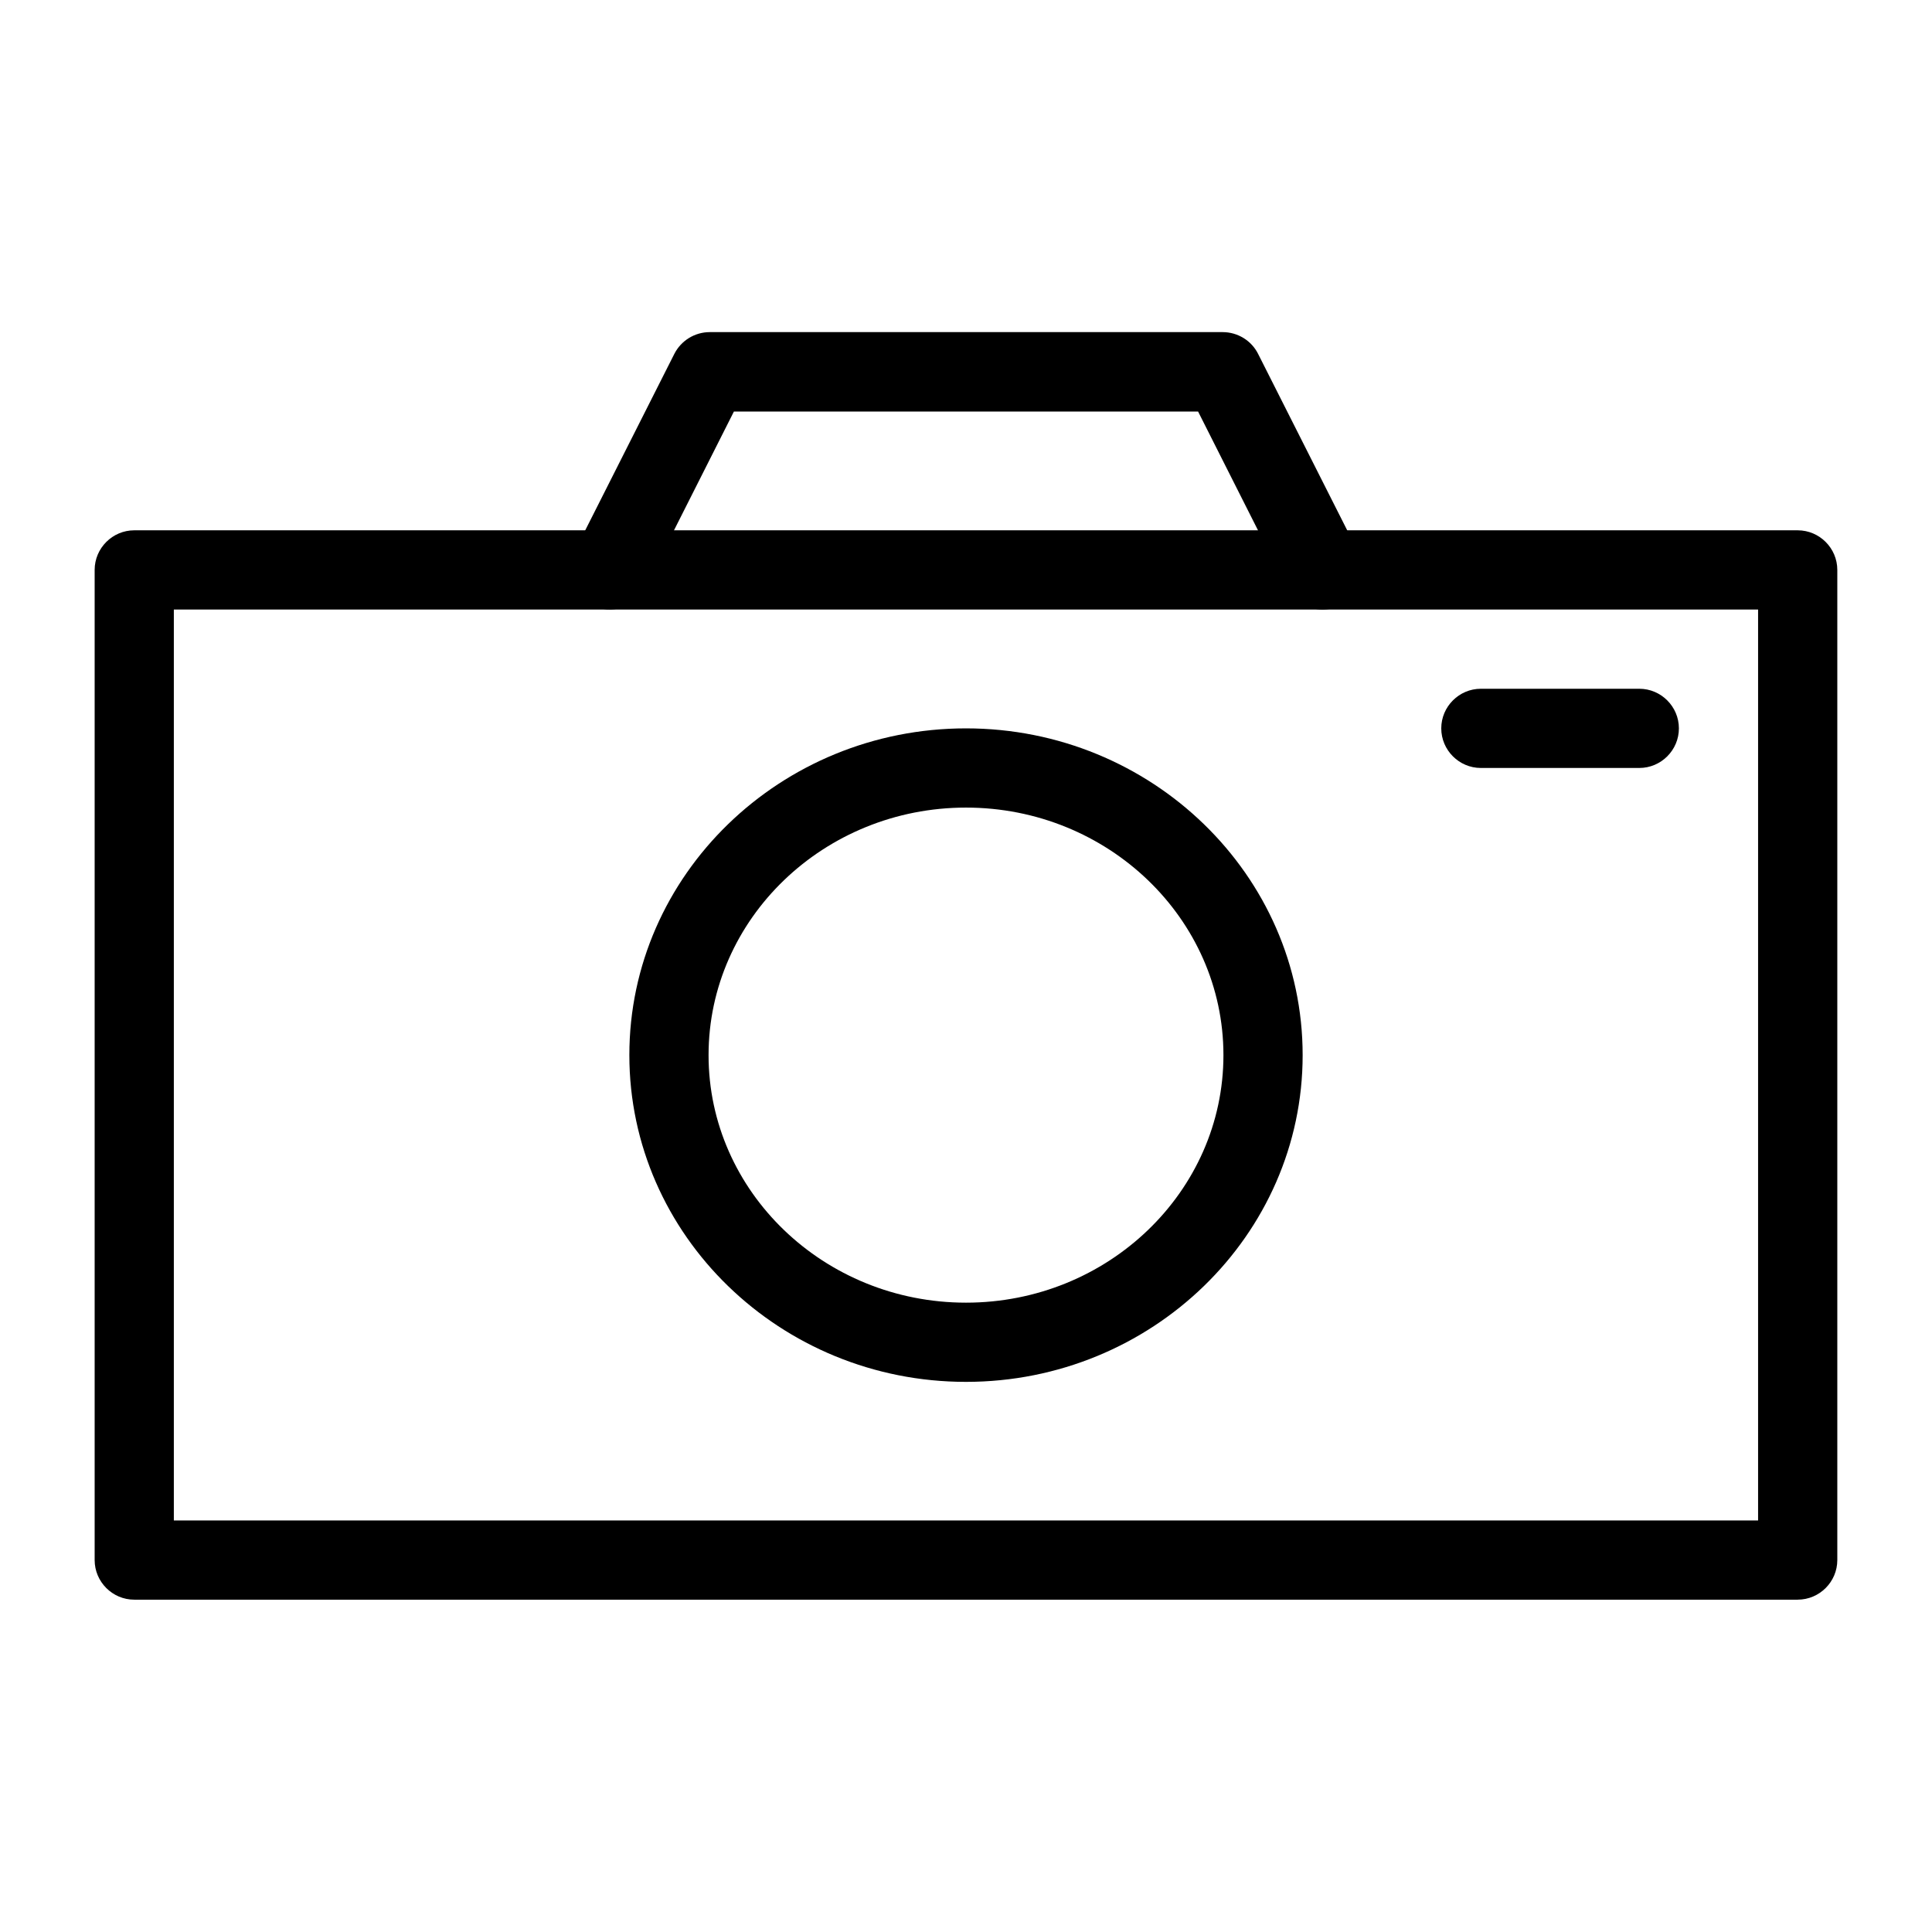
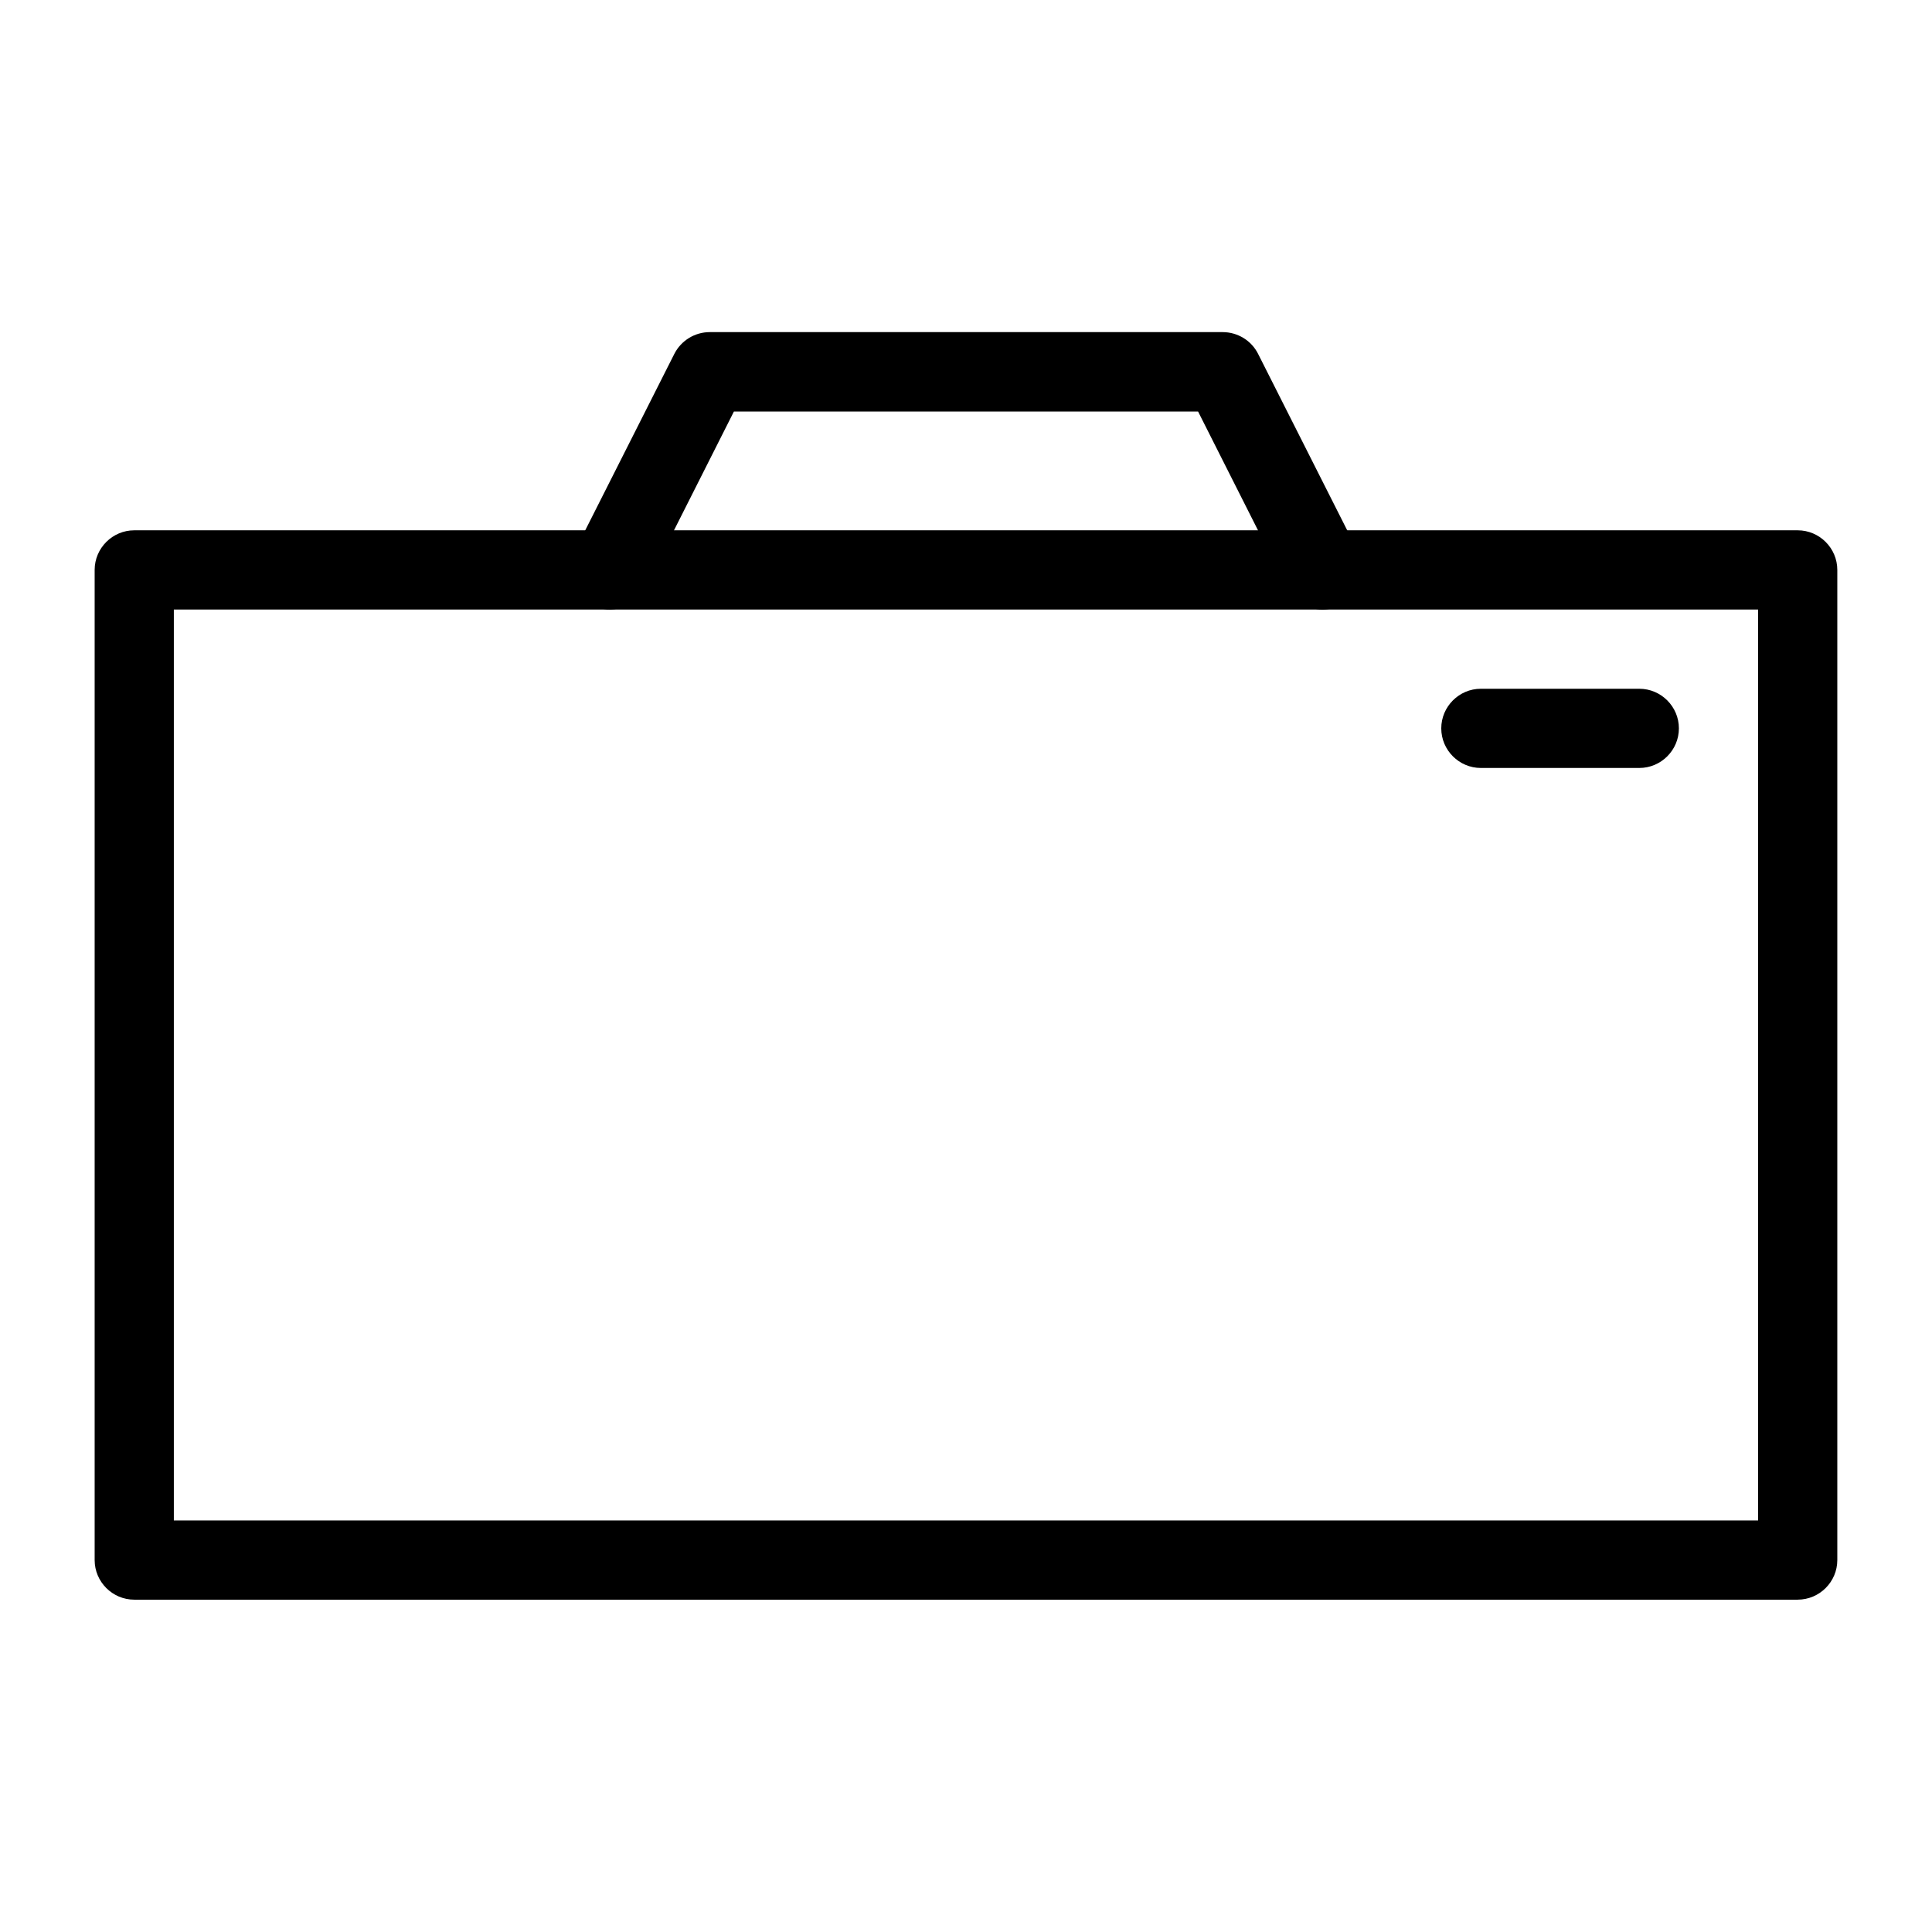
<svg xmlns="http://www.w3.org/2000/svg" fill="#000000" width="800px" height="800px" version="1.1" viewBox="144 144 512 512">
  <g>
    <path d="m620.41 567.93h-440.83c-5.773 0-10.496-4.723-10.496-10.496v-262.4c0-5.773 4.723-10.496 10.496-10.496h440.83c5.773 0 10.496 4.723 10.496 10.496v262.4c0 5.769-4.723 10.492-10.496 10.492zm-430.34-20.992h419.84v-241.41h-419.84z" />
    <path d="m494.46 305.54c-3.832 0-7.559-2.098-9.395-5.773l-23.562-46.707h-123.01l-23.562 46.707c-2.625 5.195-8.922 7.242-14.117 4.617s-7.242-8.922-4.617-14.117l26.504-52.48c1.785-3.516 5.406-5.773 9.395-5.773h135.92c3.938 0 7.609 2.203 9.395 5.773l26.504 52.48c2.625 5.195 0.523 11.492-4.617 14.117-1.633 0.789-3.258 1.156-4.836 1.156z" />
-     <path d="m400 510.21c-49.176 0-89.215-38.836-89.215-86.594-0.004-47.754 40.039-86.59 89.215-86.59s89.215 38.836 89.215 86.594c0 47.754-40.043 86.59-89.215 86.59zm0-152.19c-37.629 0-68.223 29.441-68.223 65.602-0.004 36.156 30.594 65.598 68.223 65.598s68.223-29.441 68.223-65.602c0-36.156-30.598-65.598-68.223-65.598z" />
    <path d="m578.43 347.52h-41.984c-5.773 0-10.496-4.723-10.496-10.496 0-5.773 4.723-10.496 10.496-10.496h41.984c5.773 0 10.496 4.723 10.496 10.496 0 5.773-4.723 10.496-10.496 10.496z" />
  </g>
</svg>